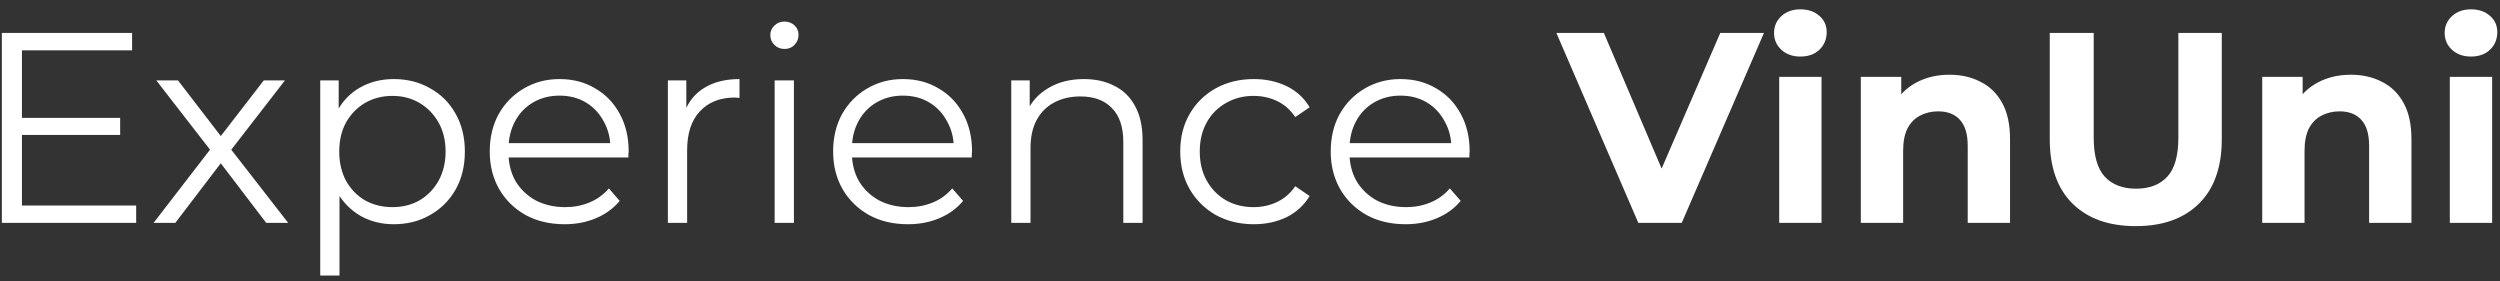
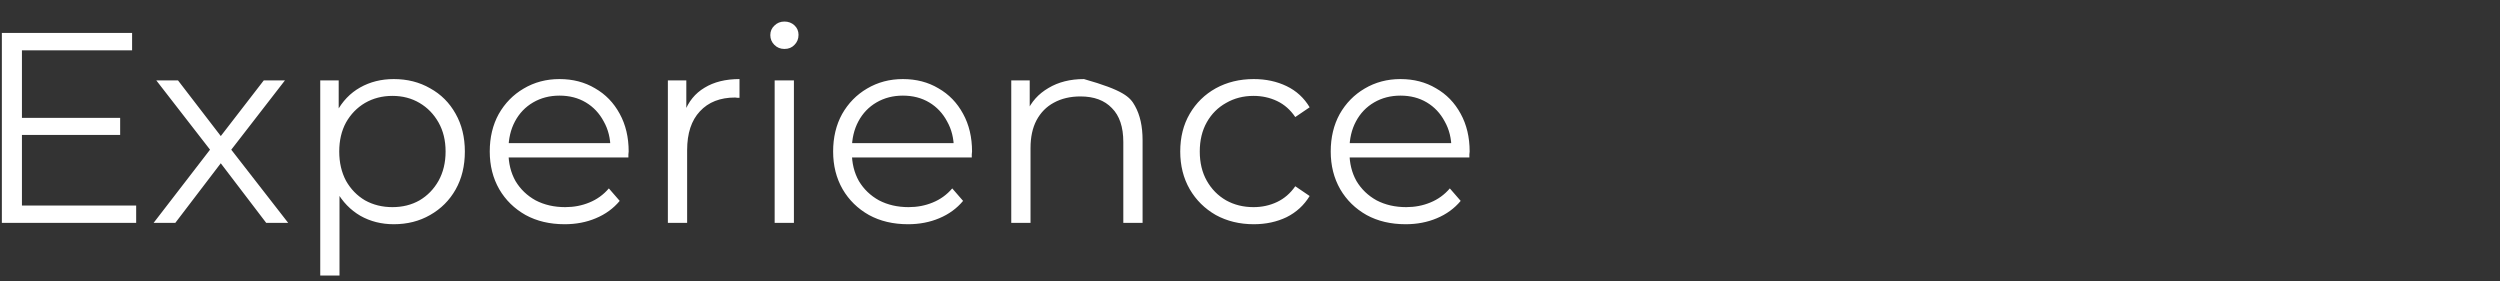
<svg xmlns="http://www.w3.org/2000/svg" width="258" height="29" viewBox="0 0 258 29" fill="none">
  <rect x="0" y="0" width="258" height="29" fill="#333333" stroke="none" />
-   <path d="M2.04 12.164H12.4V13.928H2.04V12.164ZM2.264 21.208H14.052V23H0.192V3.4H13.632V5.192H2.264V21.208ZM15.852 23L22.068 14.936L22.04 15.916L16.132 8.3H18.372L23.216 14.6L22.376 14.572L27.22 8.3H29.404L23.44 16L23.468 14.936L29.74 23H27.472L22.348 16.28L23.132 16.392L18.092 23H15.852ZM40.637 23.14C39.368 23.14 38.22 22.851 37.193 22.272C36.167 21.675 35.345 20.825 34.729 19.724C34.132 18.604 33.833 17.241 33.833 15.636C33.833 14.031 34.132 12.677 34.729 11.576C35.327 10.456 36.139 9.607 37.165 9.028C38.192 8.449 39.349 8.16 40.637 8.16C42.037 8.16 43.288 8.477 44.389 9.112C45.509 9.728 46.387 10.605 47.021 11.744C47.656 12.864 47.973 14.161 47.973 15.636C47.973 17.129 47.656 18.436 47.021 19.556C46.387 20.676 45.509 21.553 44.389 22.188C43.288 22.823 42.037 23.14 40.637 23.14ZM33.049 28.432V8.3H34.953V12.724L34.757 15.664L35.037 18.632V28.432H33.049ZM40.497 21.376C41.543 21.376 42.476 21.143 43.297 20.676C44.119 20.191 44.772 19.519 45.257 18.66C45.743 17.783 45.985 16.775 45.985 15.636C45.985 14.497 45.743 13.499 45.257 12.64C44.772 11.781 44.119 11.109 43.297 10.624C42.476 10.139 41.543 9.896 40.497 9.896C39.452 9.896 38.509 10.139 37.669 10.624C36.848 11.109 36.195 11.781 35.709 12.64C35.243 13.499 35.009 14.497 35.009 15.636C35.009 16.775 35.243 17.783 35.709 18.66C36.195 19.519 36.848 20.191 37.669 20.676C38.509 21.143 39.452 21.376 40.497 21.376ZM58.27 23.14C56.739 23.14 55.395 22.823 54.238 22.188C53.081 21.535 52.175 20.648 51.522 19.528C50.869 18.389 50.542 17.092 50.542 15.636C50.542 14.18 50.85 12.892 51.466 11.772C52.101 10.652 52.959 9.775 54.042 9.14C55.143 8.487 56.375 8.16 57.738 8.16C59.119 8.16 60.342 8.477 61.406 9.112C62.489 9.728 63.338 10.605 63.954 11.744C64.57 12.864 64.878 14.161 64.878 15.636C64.878 15.729 64.869 15.832 64.85 15.944C64.85 16.037 64.85 16.14 64.85 16.252H52.054V14.768H63.786L63.002 15.356C63.002 14.292 62.769 13.349 62.302 12.528C61.854 11.688 61.238 11.035 60.454 10.568C59.67 10.101 58.765 9.868 57.738 9.868C56.73 9.868 55.825 10.101 55.022 10.568C54.219 11.035 53.594 11.688 53.146 12.528C52.698 13.368 52.474 14.329 52.474 15.412V15.72C52.474 16.84 52.717 17.829 53.202 18.688C53.706 19.528 54.397 20.191 55.274 20.676C56.17 21.143 57.187 21.376 58.326 21.376C59.222 21.376 60.053 21.217 60.818 20.9C61.602 20.583 62.274 20.097 62.834 19.444L63.954 20.732C63.301 21.516 62.479 22.113 61.49 22.524C60.519 22.935 59.446 23.14 58.27 23.14ZM68.924 23V8.3H70.828V12.304L70.632 11.604C71.043 10.484 71.734 9.635 72.704 9.056C73.675 8.459 74.879 8.16 76.316 8.16V10.092C76.242 10.092 76.167 10.092 76.092 10.092C76.018 10.073 75.943 10.064 75.868 10.064C74.319 10.064 73.106 10.54 72.228 11.492C71.351 12.425 70.912 13.76 70.912 15.496V23H68.924ZM79.944 23V8.3H81.932V23H79.944ZM80.952 5.052C80.541 5.052 80.196 4.912 79.916 4.632C79.636 4.352 79.496 4.016 79.496 3.624C79.496 3.232 79.636 2.905 79.916 2.644C80.196 2.364 80.541 2.224 80.952 2.224C81.362 2.224 81.708 2.355 81.988 2.616C82.268 2.877 82.408 3.204 82.408 3.596C82.408 4.007 82.268 4.352 81.988 4.632C81.727 4.912 81.381 5.052 80.952 5.052ZM93.707 23.14C92.177 23.14 90.833 22.823 89.675 22.188C88.518 21.535 87.613 20.648 86.959 19.528C86.306 18.389 85.979 17.092 85.979 15.636C85.979 14.18 86.287 12.892 86.903 11.772C87.538 10.652 88.397 9.775 89.479 9.14C90.581 8.487 91.813 8.16 93.175 8.16C94.557 8.16 95.779 8.477 96.843 9.112C97.926 9.728 98.775 10.605 99.391 11.744C100.007 12.864 100.315 14.161 100.315 15.636C100.315 15.729 100.306 15.832 100.287 15.944C100.287 16.037 100.287 16.14 100.287 16.252H87.491V14.768H99.223L98.439 15.356C98.439 14.292 98.206 13.349 97.739 12.528C97.291 11.688 96.675 11.035 95.891 10.568C95.107 10.101 94.202 9.868 93.175 9.868C92.167 9.868 91.262 10.101 90.459 10.568C89.657 11.035 89.031 11.688 88.583 12.528C88.135 13.368 87.911 14.329 87.911 15.412V15.72C87.911 16.84 88.154 17.829 88.639 18.688C89.143 19.528 89.834 20.191 90.711 20.676C91.607 21.143 92.625 21.376 93.763 21.376C94.659 21.376 95.49 21.217 96.255 20.9C97.039 20.583 97.711 20.097 98.271 19.444L99.391 20.732C98.738 21.516 97.917 22.113 96.927 22.524C95.957 22.935 94.883 23.14 93.707 23.14ZM111.866 8.16C113.061 8.16 114.106 8.393 115.002 8.86C115.917 9.308 116.626 9.999 117.13 10.932C117.653 11.865 117.914 13.041 117.914 14.46V23H115.926V14.656C115.926 13.107 115.534 11.94 114.75 11.156C113.985 10.353 112.902 9.952 111.502 9.952C110.457 9.952 109.542 10.167 108.758 10.596C107.993 11.007 107.395 11.613 106.966 12.416C106.555 13.2 106.35 14.152 106.35 15.272V23H104.362V8.3H106.266V12.332L105.958 11.576C106.425 10.512 107.171 9.681 108.198 9.084C109.225 8.468 110.447 8.16 111.866 8.16ZM129.388 23.14C127.932 23.14 126.625 22.823 125.468 22.188C124.329 21.535 123.433 20.648 122.78 19.528C122.126 18.389 121.8 17.092 121.8 15.636C121.8 14.161 122.126 12.864 122.78 11.744C123.433 10.624 124.329 9.747 125.468 9.112C126.625 8.477 127.932 8.16 129.388 8.16C130.638 8.16 131.768 8.403 132.776 8.888C133.784 9.373 134.577 10.101 135.156 11.072L133.672 12.08C133.168 11.333 132.542 10.783 131.796 10.428C131.049 10.073 130.237 9.896 129.36 9.896C128.314 9.896 127.372 10.139 126.532 10.624C125.692 11.091 125.029 11.753 124.544 12.612C124.058 13.471 123.816 14.479 123.816 15.636C123.816 16.793 124.058 17.801 124.544 18.66C125.029 19.519 125.692 20.191 126.532 20.676C127.372 21.143 128.314 21.376 129.36 21.376C130.237 21.376 131.049 21.199 131.796 20.844C132.542 20.489 133.168 19.948 133.672 19.22L135.156 20.228C134.577 21.18 133.784 21.908 132.776 22.412C131.768 22.897 130.638 23.14 129.388 23.14ZM145.059 23.14C143.528 23.14 142.184 22.823 141.027 22.188C139.87 21.535 138.964 20.648 138.311 19.528C137.658 18.389 137.331 17.092 137.331 15.636C137.331 14.18 137.639 12.892 138.255 11.772C138.89 10.652 139.748 9.775 140.831 9.14C141.932 8.487 143.164 8.16 144.527 8.16C145.908 8.16 147.131 8.477 148.195 9.112C149.278 9.728 150.127 10.605 150.743 11.744C151.359 12.864 151.667 14.161 151.667 15.636C151.667 15.729 151.658 15.832 151.639 15.944C151.639 16.037 151.639 16.14 151.639 16.252H138.843V14.768H150.575L149.791 15.356C149.791 14.292 149.558 13.349 149.091 12.528C148.643 11.688 148.027 11.035 147.243 10.568C146.459 10.101 145.554 9.868 144.527 9.868C143.519 9.868 142.614 10.101 141.811 10.568C141.008 11.035 140.383 11.688 139.935 12.528C139.487 13.368 139.263 14.329 139.263 15.412V15.72C139.263 16.84 139.506 17.829 139.991 18.688C140.495 19.528 141.186 20.191 142.063 20.676C142.959 21.143 143.976 21.376 145.115 21.376C146.011 21.376 146.842 21.217 147.607 20.9C148.391 20.583 149.063 20.097 149.623 19.444L150.743 20.732C150.09 21.516 149.268 22.113 148.279 22.524C147.308 22.935 146.235 23.14 145.059 23.14Z" fill="white" />
-   <path d="M169.075 23L160.619 3.4H165.519L172.911 20.76H170.027L177.531 3.4H182.039L173.555 23H169.075ZM183.614 23V7.936H187.982V23H183.614ZM185.798 5.836C184.995 5.836 184.342 5.603 183.838 5.136C183.334 4.669 183.082 4.091 183.082 3.4C183.082 2.709 183.334 2.131 183.838 1.664C184.342 1.197 184.995 0.964 185.798 0.964C186.6 0.964 187.254 1.188 187.758 1.636C188.262 2.065 188.514 2.625 188.514 3.316C188.514 4.044 188.262 4.651 187.758 5.136C187.272 5.603 186.619 5.836 185.798 5.836ZM201.192 7.712C202.386 7.712 203.45 7.955 204.384 8.44C205.336 8.907 206.082 9.635 206.624 10.624C207.165 11.595 207.436 12.845 207.436 14.376V23H203.068V15.048C203.068 13.835 202.797 12.939 202.256 12.36C201.733 11.781 200.986 11.492 200.016 11.492C199.325 11.492 198.7 11.641 198.14 11.94C197.598 12.22 197.169 12.659 196.852 13.256C196.553 13.853 196.404 14.619 196.404 15.552V23H192.036V7.936H196.208V12.108L195.424 10.848C195.965 9.84 196.74 9.065 197.748 8.524C198.756 7.983 199.904 7.712 201.192 7.712ZM220.411 23.336C217.63 23.336 215.455 22.561 213.887 21.012C212.319 19.463 211.535 17.251 211.535 14.376V3.4H216.071V14.208C216.071 16.075 216.454 17.419 217.219 18.24C217.984 19.061 219.058 19.472 220.439 19.472C221.82 19.472 222.894 19.061 223.659 18.24C224.424 17.419 224.807 16.075 224.807 14.208V3.4H229.287V14.376C229.287 17.251 228.503 19.463 226.935 21.012C225.367 22.561 223.192 23.336 220.411 23.336ZM242.617 7.712C243.812 7.712 244.876 7.955 245.809 8.44C246.761 8.907 247.508 9.635 248.049 10.624C248.591 11.595 248.861 12.845 248.861 14.376V23H244.493V15.048C244.493 13.835 244.223 12.939 243.681 12.36C243.159 11.781 242.412 11.492 241.441 11.492C240.751 11.492 240.125 11.641 239.565 11.94C239.024 12.22 238.595 12.659 238.277 13.256C237.979 13.853 237.829 14.619 237.829 15.552V23H233.461V7.936H237.633V12.108L236.849 10.848C237.391 9.84 238.165 9.065 239.173 8.524C240.181 7.983 241.329 7.712 242.617 7.712ZM252.821 23V7.936H257.189V23H252.821ZM255.005 5.836C254.202 5.836 253.549 5.603 253.045 5.136C252.541 4.669 252.289 4.091 252.289 3.4C252.289 2.709 252.541 2.131 253.045 1.664C253.549 1.197 254.202 0.964 255.005 0.964C255.807 0.964 256.461 1.188 256.965 1.636C257.469 2.065 257.721 2.625 257.721 3.316C257.721 4.044 257.469 4.651 256.965 5.136C256.479 5.603 255.826 5.836 255.005 5.836Z" fill="white" />
+   <path d="M2.04 12.164H12.4V13.928H2.04V12.164ZM2.264 21.208H14.052V23H0.192V3.4H13.632V5.192H2.264V21.208ZM15.852 23L22.068 14.936L22.04 15.916L16.132 8.3H18.372L23.216 14.6L22.376 14.572L27.22 8.3H29.404L23.44 16L23.468 14.936L29.74 23H27.472L22.348 16.28L23.132 16.392L18.092 23H15.852ZM40.637 23.14C39.368 23.14 38.22 22.851 37.193 22.272C36.167 21.675 35.345 20.825 34.729 19.724C34.132 18.604 33.833 17.241 33.833 15.636C33.833 14.031 34.132 12.677 34.729 11.576C35.327 10.456 36.139 9.607 37.165 9.028C38.192 8.449 39.349 8.16 40.637 8.16C42.037 8.16 43.288 8.477 44.389 9.112C45.509 9.728 46.387 10.605 47.021 11.744C47.656 12.864 47.973 14.161 47.973 15.636C47.973 17.129 47.656 18.436 47.021 19.556C46.387 20.676 45.509 21.553 44.389 22.188C43.288 22.823 42.037 23.14 40.637 23.14ZM33.049 28.432V8.3H34.953V12.724L34.757 15.664L35.037 18.632V28.432H33.049ZM40.497 21.376C41.543 21.376 42.476 21.143 43.297 20.676C44.119 20.191 44.772 19.519 45.257 18.66C45.743 17.783 45.985 16.775 45.985 15.636C45.985 14.497 45.743 13.499 45.257 12.64C44.772 11.781 44.119 11.109 43.297 10.624C42.476 10.139 41.543 9.896 40.497 9.896C39.452 9.896 38.509 10.139 37.669 10.624C36.848 11.109 36.195 11.781 35.709 12.64C35.243 13.499 35.009 14.497 35.009 15.636C35.009 16.775 35.243 17.783 35.709 18.66C36.195 19.519 36.848 20.191 37.669 20.676C38.509 21.143 39.452 21.376 40.497 21.376ZM58.27 23.14C56.739 23.14 55.395 22.823 54.238 22.188C53.081 21.535 52.175 20.648 51.522 19.528C50.869 18.389 50.542 17.092 50.542 15.636C50.542 14.18 50.85 12.892 51.466 11.772C52.101 10.652 52.959 9.775 54.042 9.14C55.143 8.487 56.375 8.16 57.738 8.16C59.119 8.16 60.342 8.477 61.406 9.112C62.489 9.728 63.338 10.605 63.954 11.744C64.57 12.864 64.878 14.161 64.878 15.636C64.878 15.729 64.869 15.832 64.85 15.944C64.85 16.037 64.85 16.14 64.85 16.252H52.054V14.768H63.786L63.002 15.356C63.002 14.292 62.769 13.349 62.302 12.528C61.854 11.688 61.238 11.035 60.454 10.568C59.67 10.101 58.765 9.868 57.738 9.868C56.73 9.868 55.825 10.101 55.022 10.568C54.219 11.035 53.594 11.688 53.146 12.528C52.698 13.368 52.474 14.329 52.474 15.412V15.72C52.474 16.84 52.717 17.829 53.202 18.688C53.706 19.528 54.397 20.191 55.274 20.676C56.17 21.143 57.187 21.376 58.326 21.376C59.222 21.376 60.053 21.217 60.818 20.9C61.602 20.583 62.274 20.097 62.834 19.444L63.954 20.732C63.301 21.516 62.479 22.113 61.49 22.524C60.519 22.935 59.446 23.14 58.27 23.14ZM68.924 23V8.3H70.828V12.304L70.632 11.604C71.043 10.484 71.734 9.635 72.704 9.056C73.675 8.459 74.879 8.16 76.316 8.16V10.092C76.242 10.092 76.167 10.092 76.092 10.092C76.018 10.073 75.943 10.064 75.868 10.064C74.319 10.064 73.106 10.54 72.228 11.492C71.351 12.425 70.912 13.76 70.912 15.496V23H68.924ZM79.944 23V8.3H81.932V23H79.944ZM80.952 5.052C80.541 5.052 80.196 4.912 79.916 4.632C79.636 4.352 79.496 4.016 79.496 3.624C79.496 3.232 79.636 2.905 79.916 2.644C80.196 2.364 80.541 2.224 80.952 2.224C81.362 2.224 81.708 2.355 81.988 2.616C82.268 2.877 82.408 3.204 82.408 3.596C82.408 4.007 82.268 4.352 81.988 4.632C81.727 4.912 81.381 5.052 80.952 5.052ZM93.707 23.14C92.177 23.14 90.833 22.823 89.675 22.188C88.518 21.535 87.613 20.648 86.959 19.528C86.306 18.389 85.979 17.092 85.979 15.636C85.979 14.18 86.287 12.892 86.903 11.772C87.538 10.652 88.397 9.775 89.479 9.14C90.581 8.487 91.813 8.16 93.175 8.16C94.557 8.16 95.779 8.477 96.843 9.112C97.926 9.728 98.775 10.605 99.391 11.744C100.007 12.864 100.315 14.161 100.315 15.636C100.315 15.729 100.306 15.832 100.287 15.944C100.287 16.037 100.287 16.14 100.287 16.252H87.491V14.768H99.223L98.439 15.356C98.439 14.292 98.206 13.349 97.739 12.528C97.291 11.688 96.675 11.035 95.891 10.568C95.107 10.101 94.202 9.868 93.175 9.868C92.167 9.868 91.262 10.101 90.459 10.568C89.657 11.035 89.031 11.688 88.583 12.528C88.135 13.368 87.911 14.329 87.911 15.412V15.72C87.911 16.84 88.154 17.829 88.639 18.688C89.143 19.528 89.834 20.191 90.711 20.676C91.607 21.143 92.625 21.376 93.763 21.376C94.659 21.376 95.49 21.217 96.255 20.9C97.039 20.583 97.711 20.097 98.271 19.444L99.391 20.732C98.738 21.516 97.917 22.113 96.927 22.524C95.957 22.935 94.883 23.14 93.707 23.14ZM111.866 8.16C115.917 9.308 116.626 9.999 117.13 10.932C117.653 11.865 117.914 13.041 117.914 14.46V23H115.926V14.656C115.926 13.107 115.534 11.94 114.75 11.156C113.985 10.353 112.902 9.952 111.502 9.952C110.457 9.952 109.542 10.167 108.758 10.596C107.993 11.007 107.395 11.613 106.966 12.416C106.555 13.2 106.35 14.152 106.35 15.272V23H104.362V8.3H106.266V12.332L105.958 11.576C106.425 10.512 107.171 9.681 108.198 9.084C109.225 8.468 110.447 8.16 111.866 8.16ZM129.388 23.14C127.932 23.14 126.625 22.823 125.468 22.188C124.329 21.535 123.433 20.648 122.78 19.528C122.126 18.389 121.8 17.092 121.8 15.636C121.8 14.161 122.126 12.864 122.78 11.744C123.433 10.624 124.329 9.747 125.468 9.112C126.625 8.477 127.932 8.16 129.388 8.16C130.638 8.16 131.768 8.403 132.776 8.888C133.784 9.373 134.577 10.101 135.156 11.072L133.672 12.08C133.168 11.333 132.542 10.783 131.796 10.428C131.049 10.073 130.237 9.896 129.36 9.896C128.314 9.896 127.372 10.139 126.532 10.624C125.692 11.091 125.029 11.753 124.544 12.612C124.058 13.471 123.816 14.479 123.816 15.636C123.816 16.793 124.058 17.801 124.544 18.66C125.029 19.519 125.692 20.191 126.532 20.676C127.372 21.143 128.314 21.376 129.36 21.376C130.237 21.376 131.049 21.199 131.796 20.844C132.542 20.489 133.168 19.948 133.672 19.22L135.156 20.228C134.577 21.18 133.784 21.908 132.776 22.412C131.768 22.897 130.638 23.14 129.388 23.14ZM145.059 23.14C143.528 23.14 142.184 22.823 141.027 22.188C139.87 21.535 138.964 20.648 138.311 19.528C137.658 18.389 137.331 17.092 137.331 15.636C137.331 14.18 137.639 12.892 138.255 11.772C138.89 10.652 139.748 9.775 140.831 9.14C141.932 8.487 143.164 8.16 144.527 8.16C145.908 8.16 147.131 8.477 148.195 9.112C149.278 9.728 150.127 10.605 150.743 11.744C151.359 12.864 151.667 14.161 151.667 15.636C151.667 15.729 151.658 15.832 151.639 15.944C151.639 16.037 151.639 16.14 151.639 16.252H138.843V14.768H150.575L149.791 15.356C149.791 14.292 149.558 13.349 149.091 12.528C148.643 11.688 148.027 11.035 147.243 10.568C146.459 10.101 145.554 9.868 144.527 9.868C143.519 9.868 142.614 10.101 141.811 10.568C141.008 11.035 140.383 11.688 139.935 12.528C139.487 13.368 139.263 14.329 139.263 15.412V15.72C139.263 16.84 139.506 17.829 139.991 18.688C140.495 19.528 141.186 20.191 142.063 20.676C142.959 21.143 143.976 21.376 145.115 21.376C146.011 21.376 146.842 21.217 147.607 20.9C148.391 20.583 149.063 20.097 149.623 19.444L150.743 20.732C150.09 21.516 149.268 22.113 148.279 22.524C147.308 22.935 146.235 23.14 145.059 23.14Z" fill="white" />
</svg>